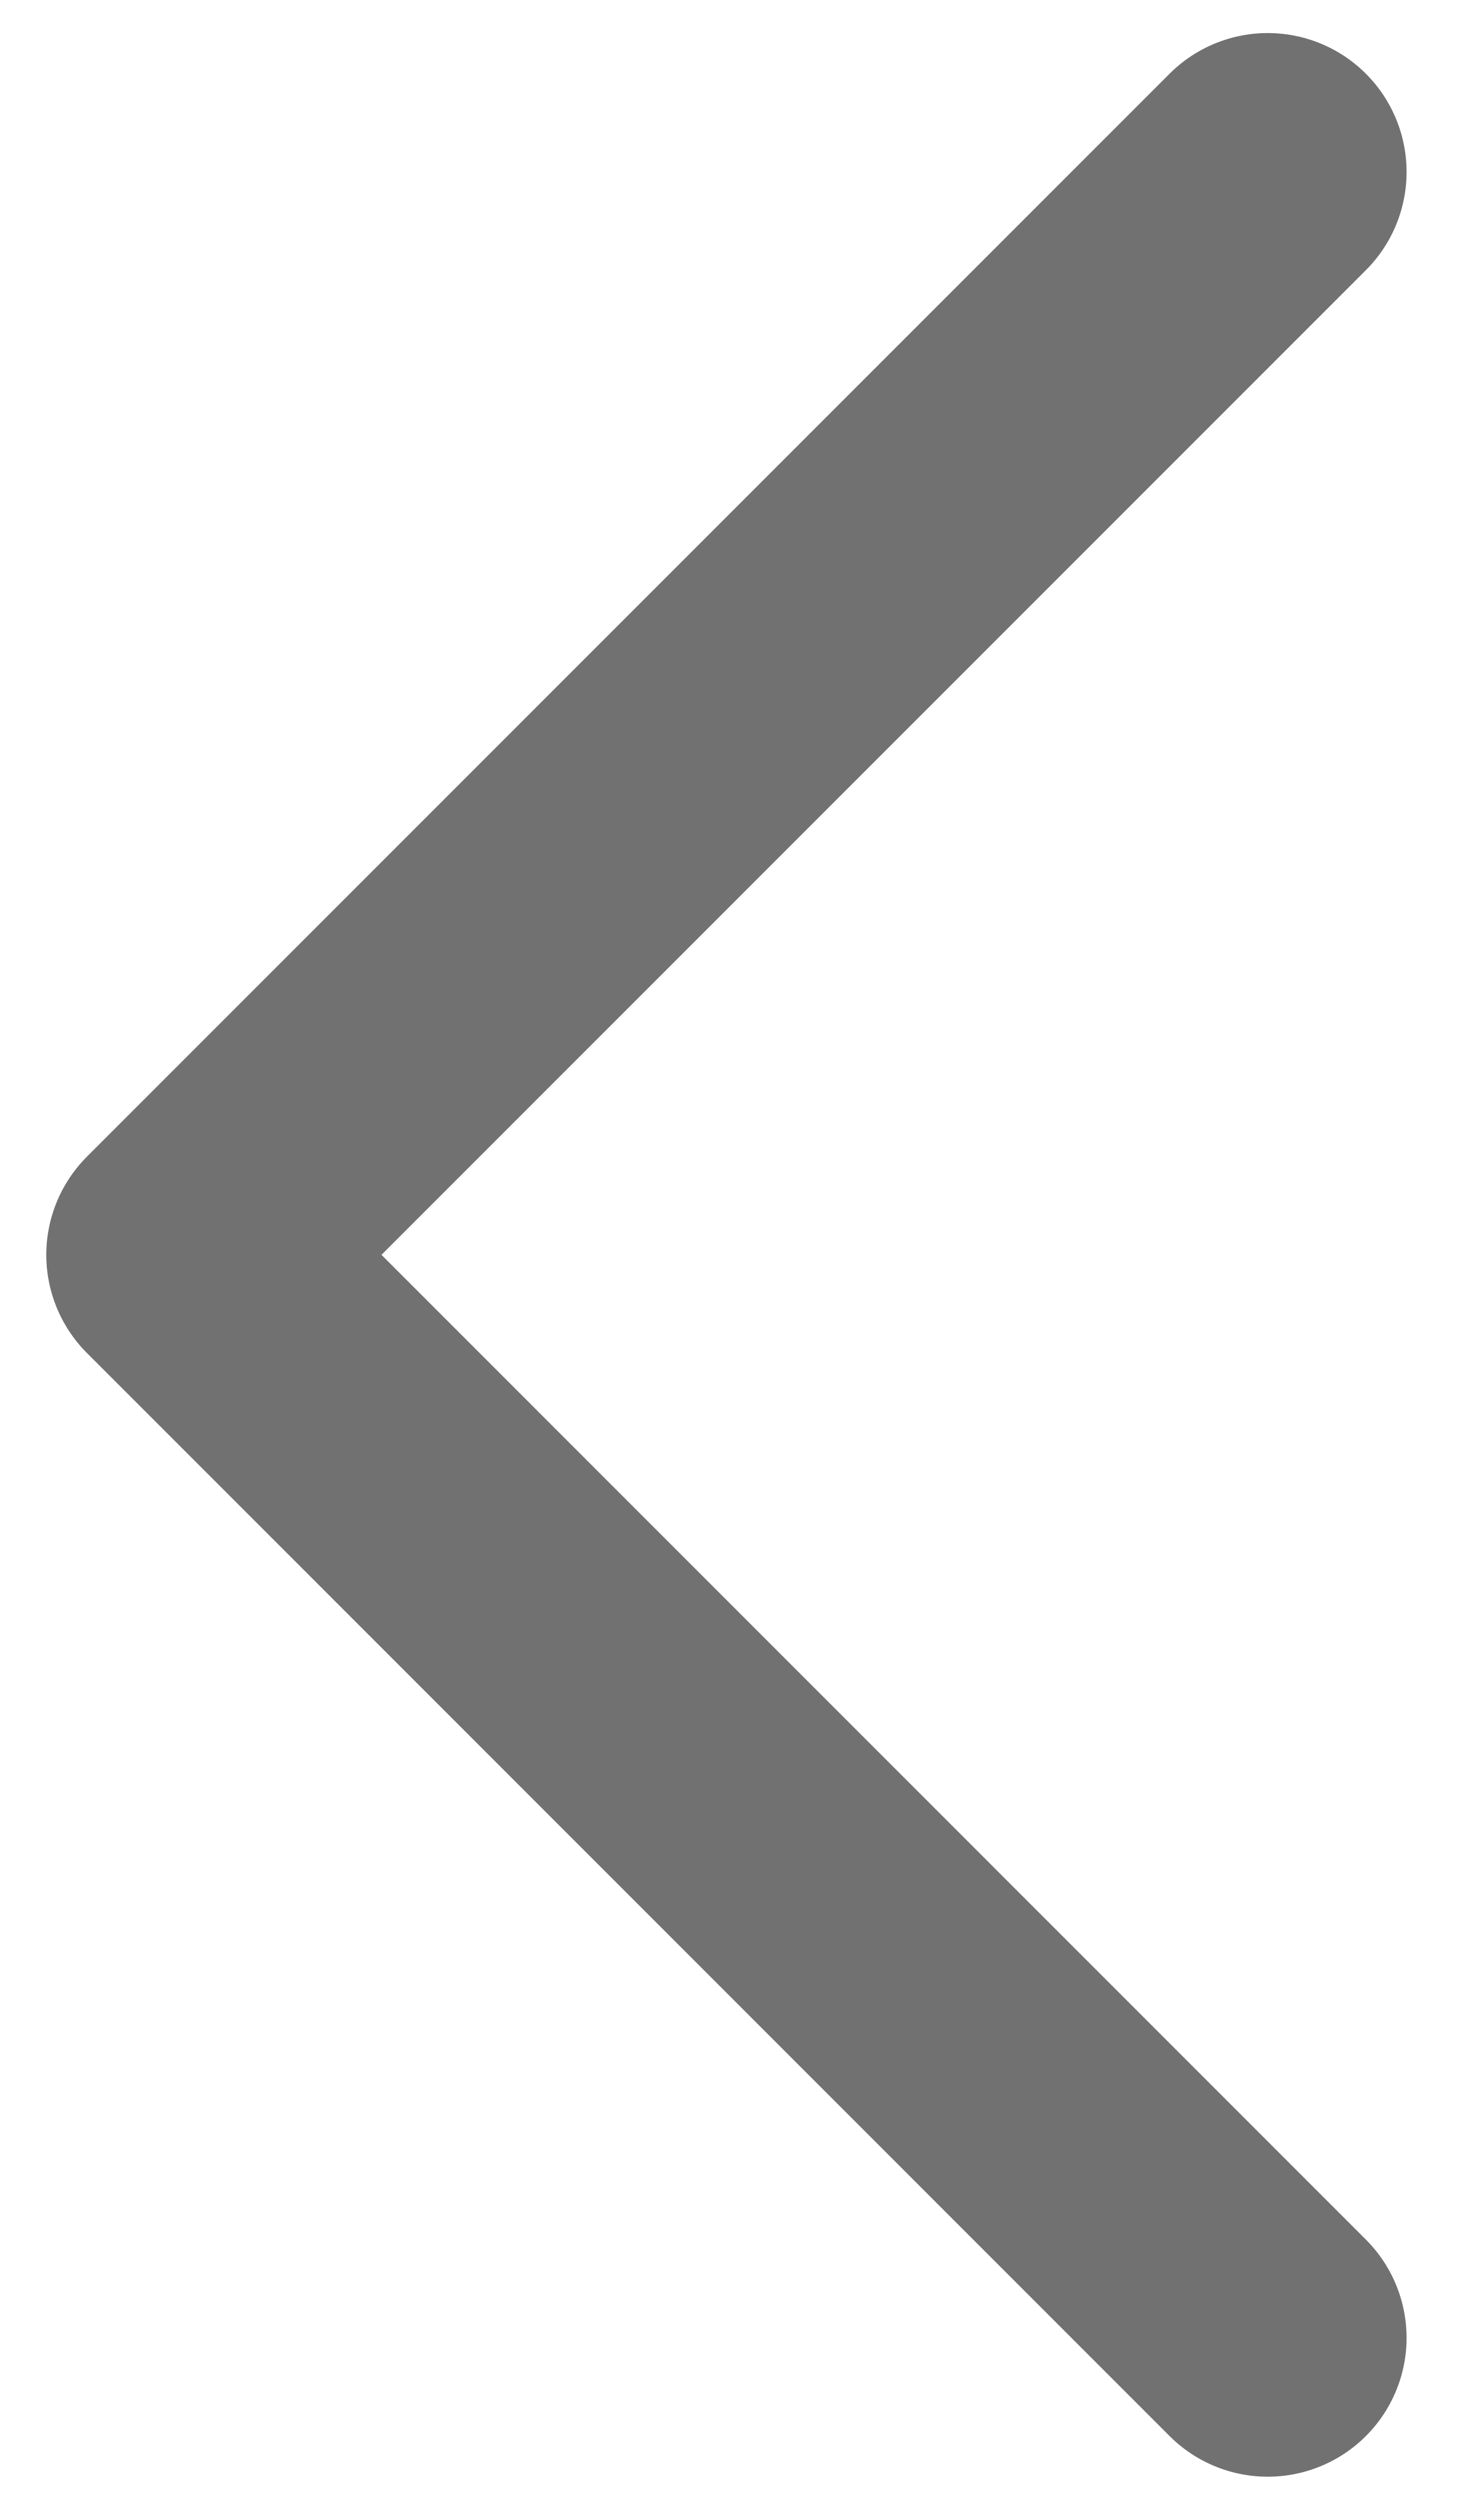
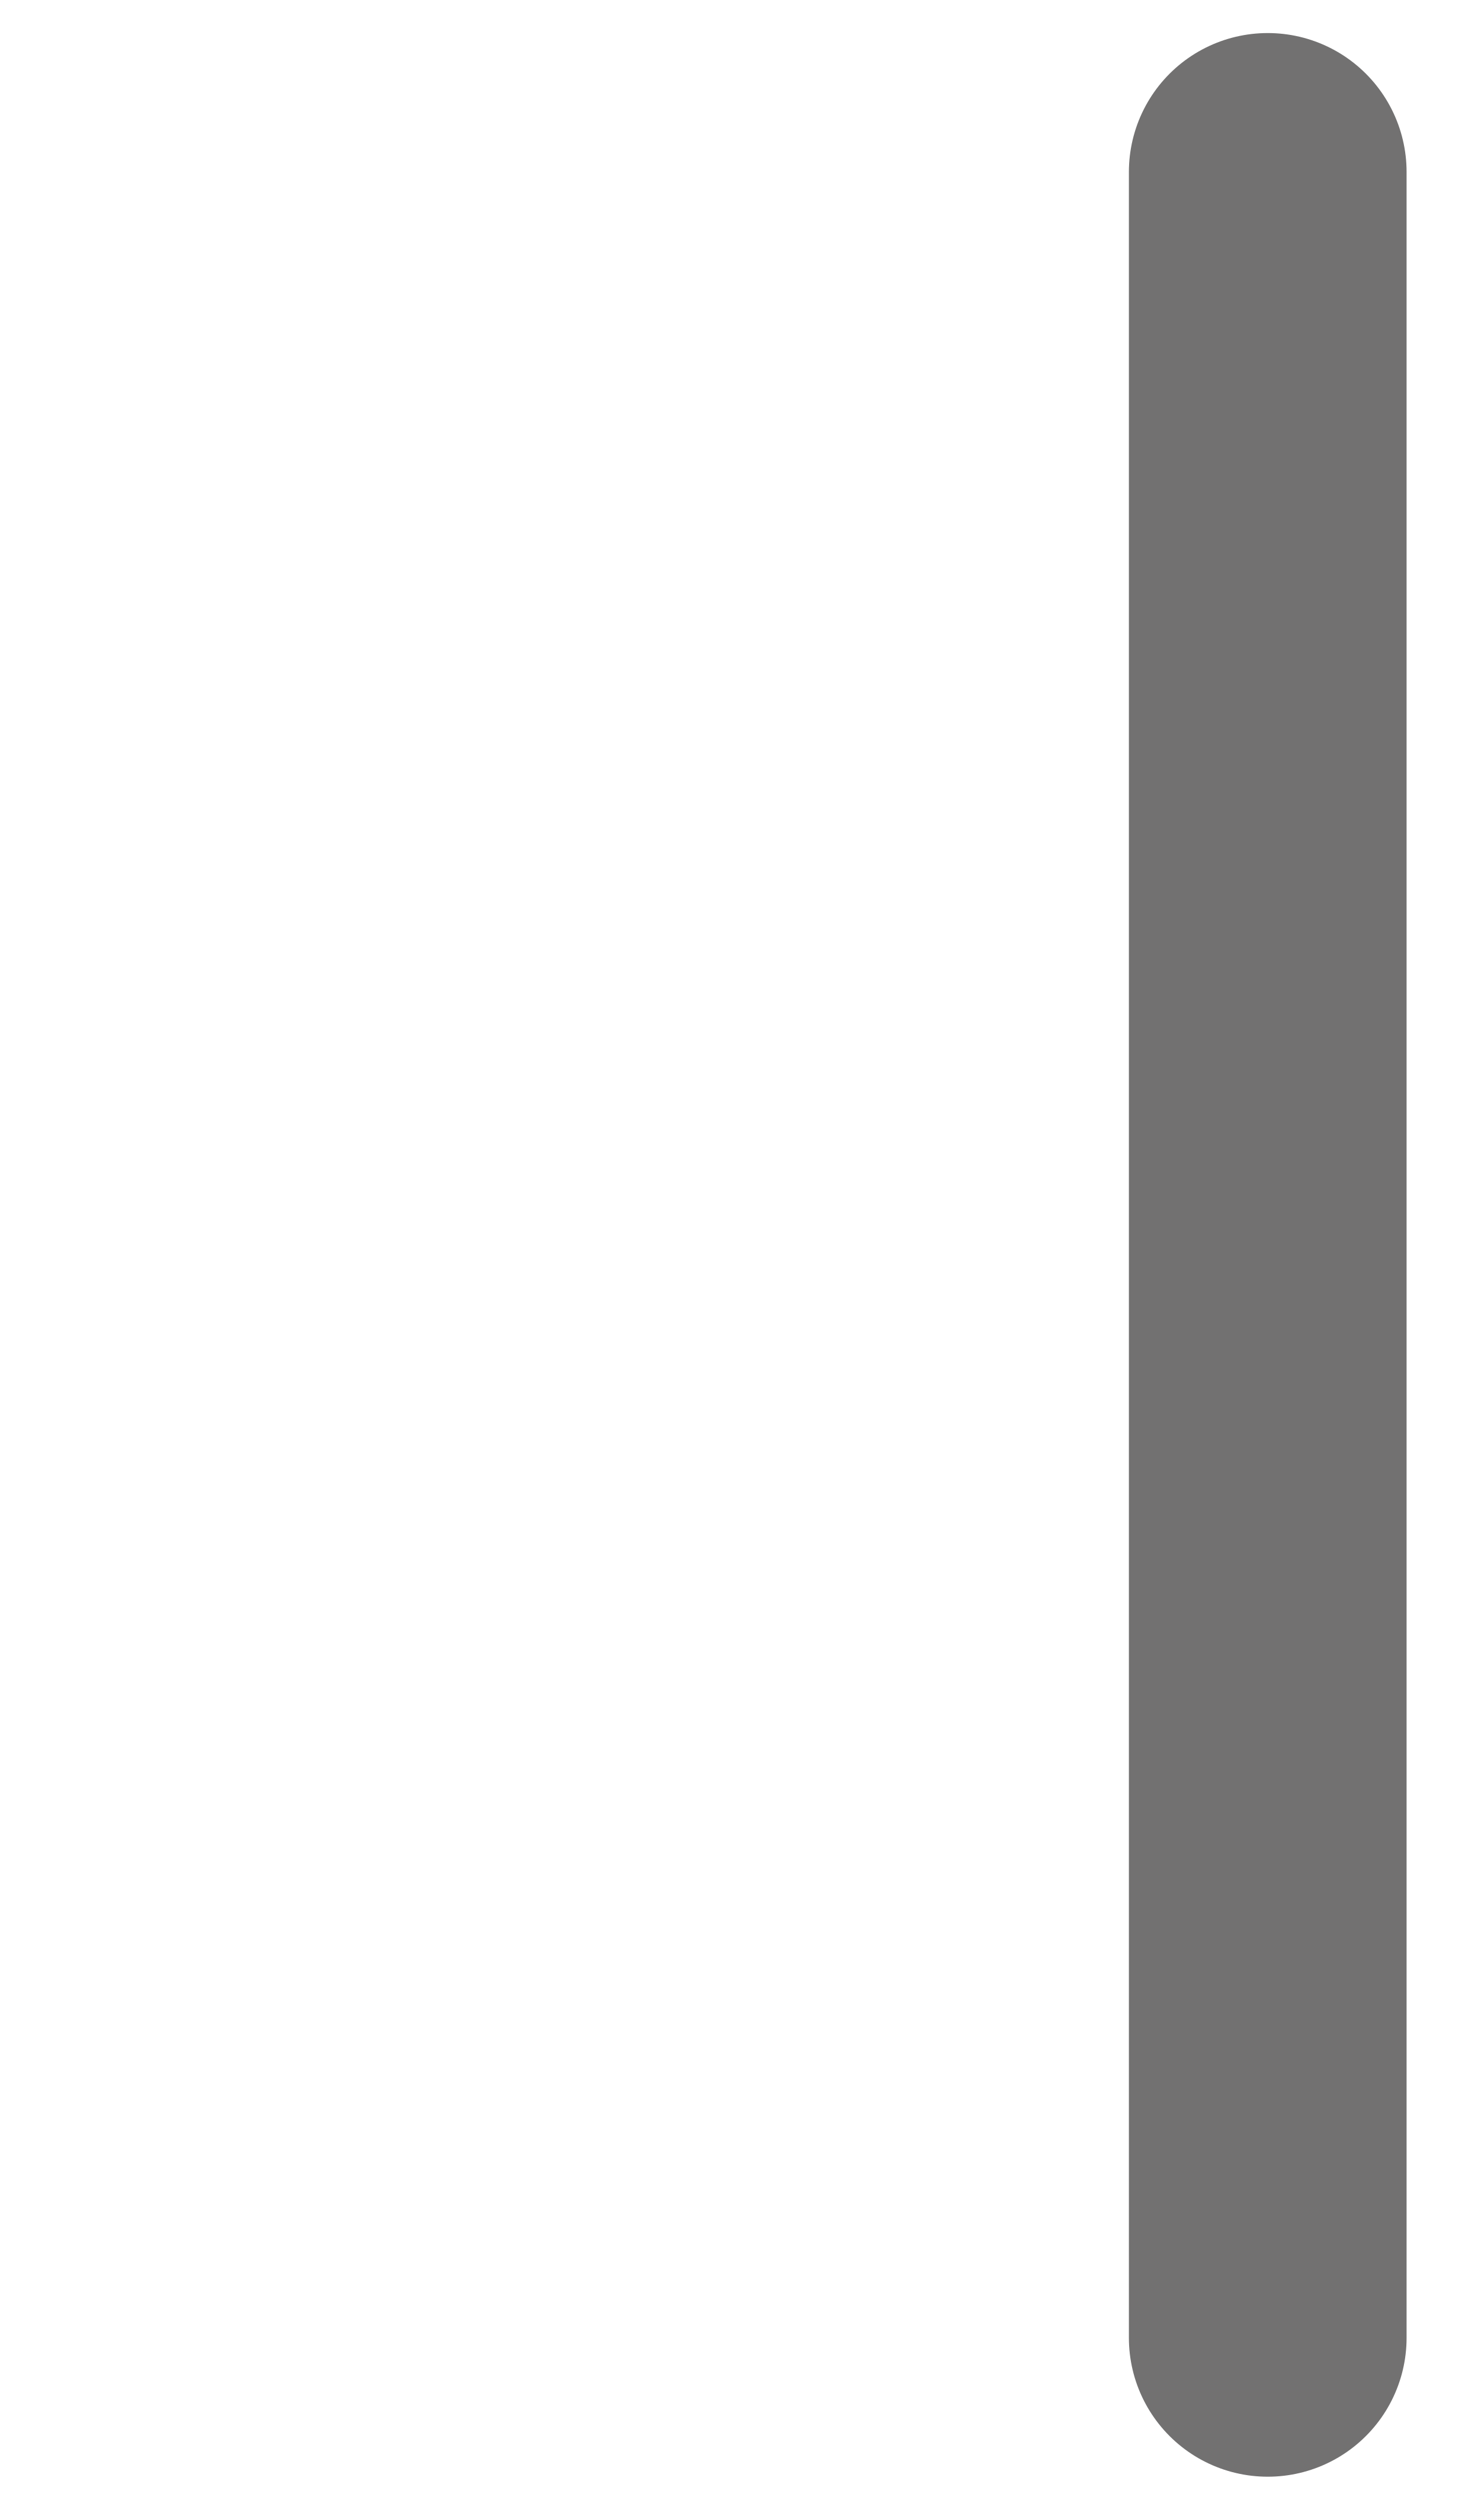
<svg xmlns="http://www.w3.org/2000/svg" width="16" height="27" viewBox="0 0 16 27" fill="none">
-   <path d="M13.696 1.857L2 13.553L13.696 25.25" stroke="#727171" stroke-width="3" stroke-linecap="round" stroke-linejoin="round" />
+   <path d="M13.696 1.857L13.696 25.25" stroke="#727171" stroke-width="3" stroke-linecap="round" stroke-linejoin="round" />
</svg>